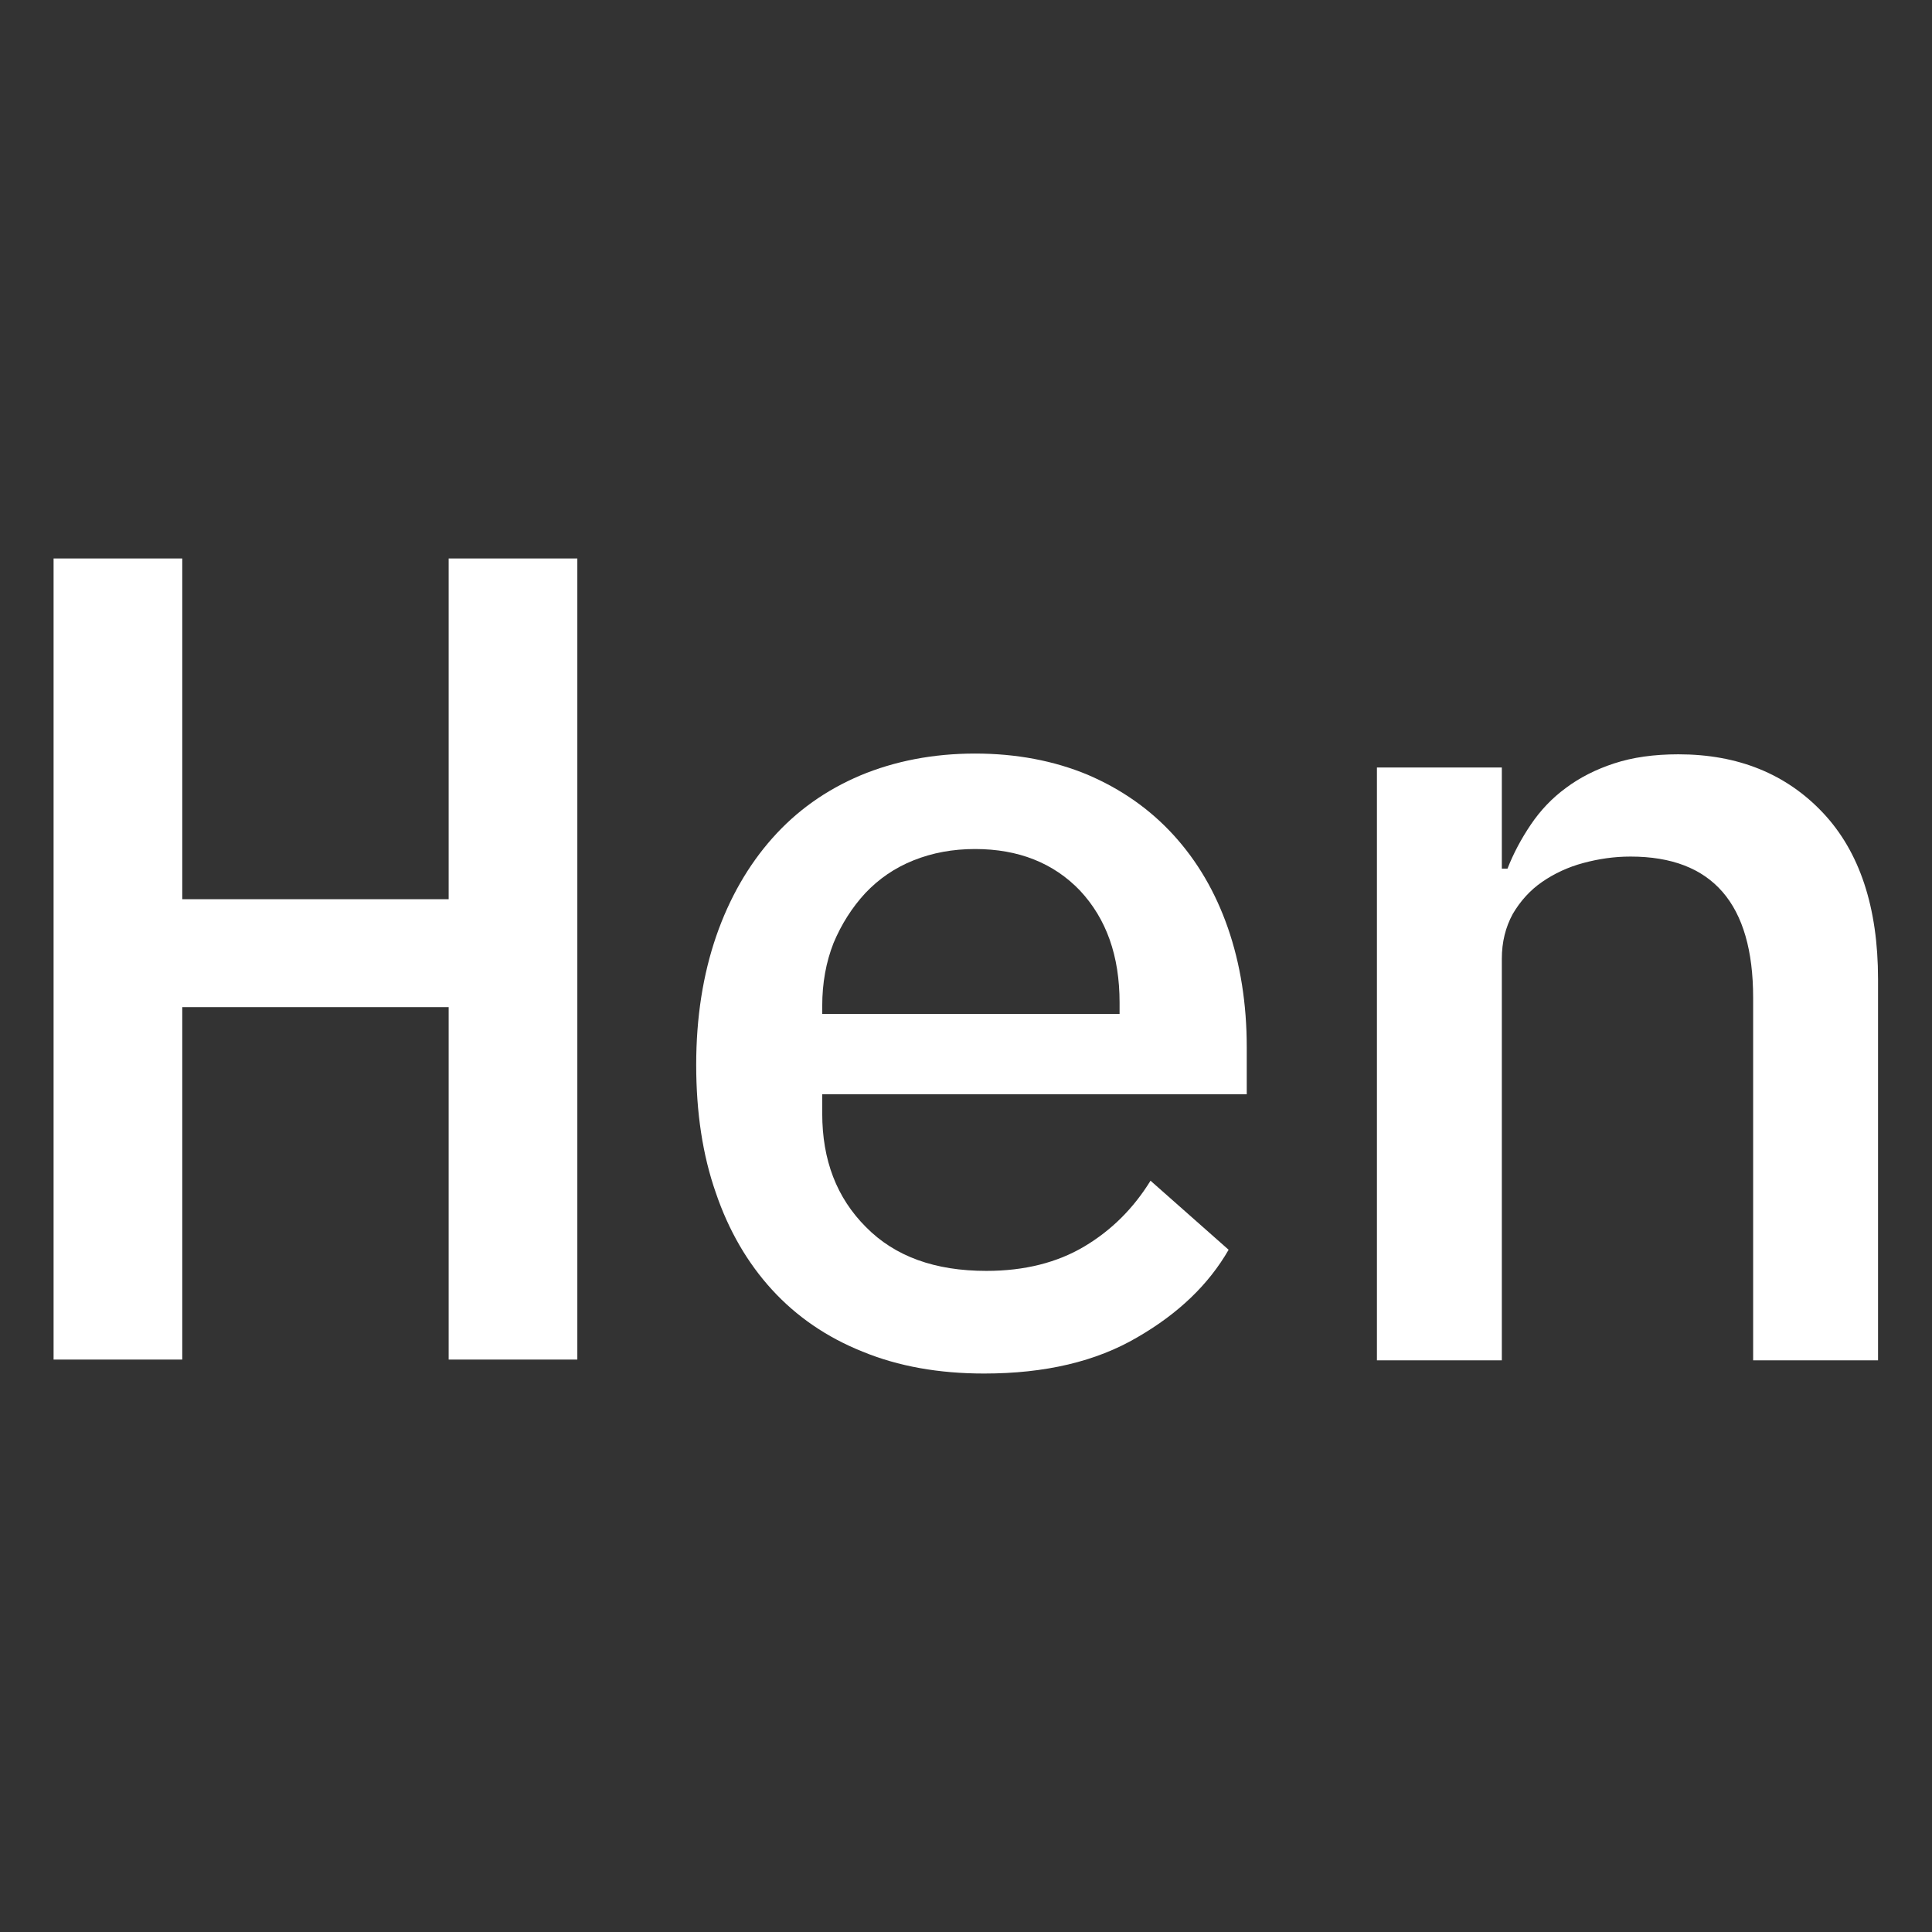
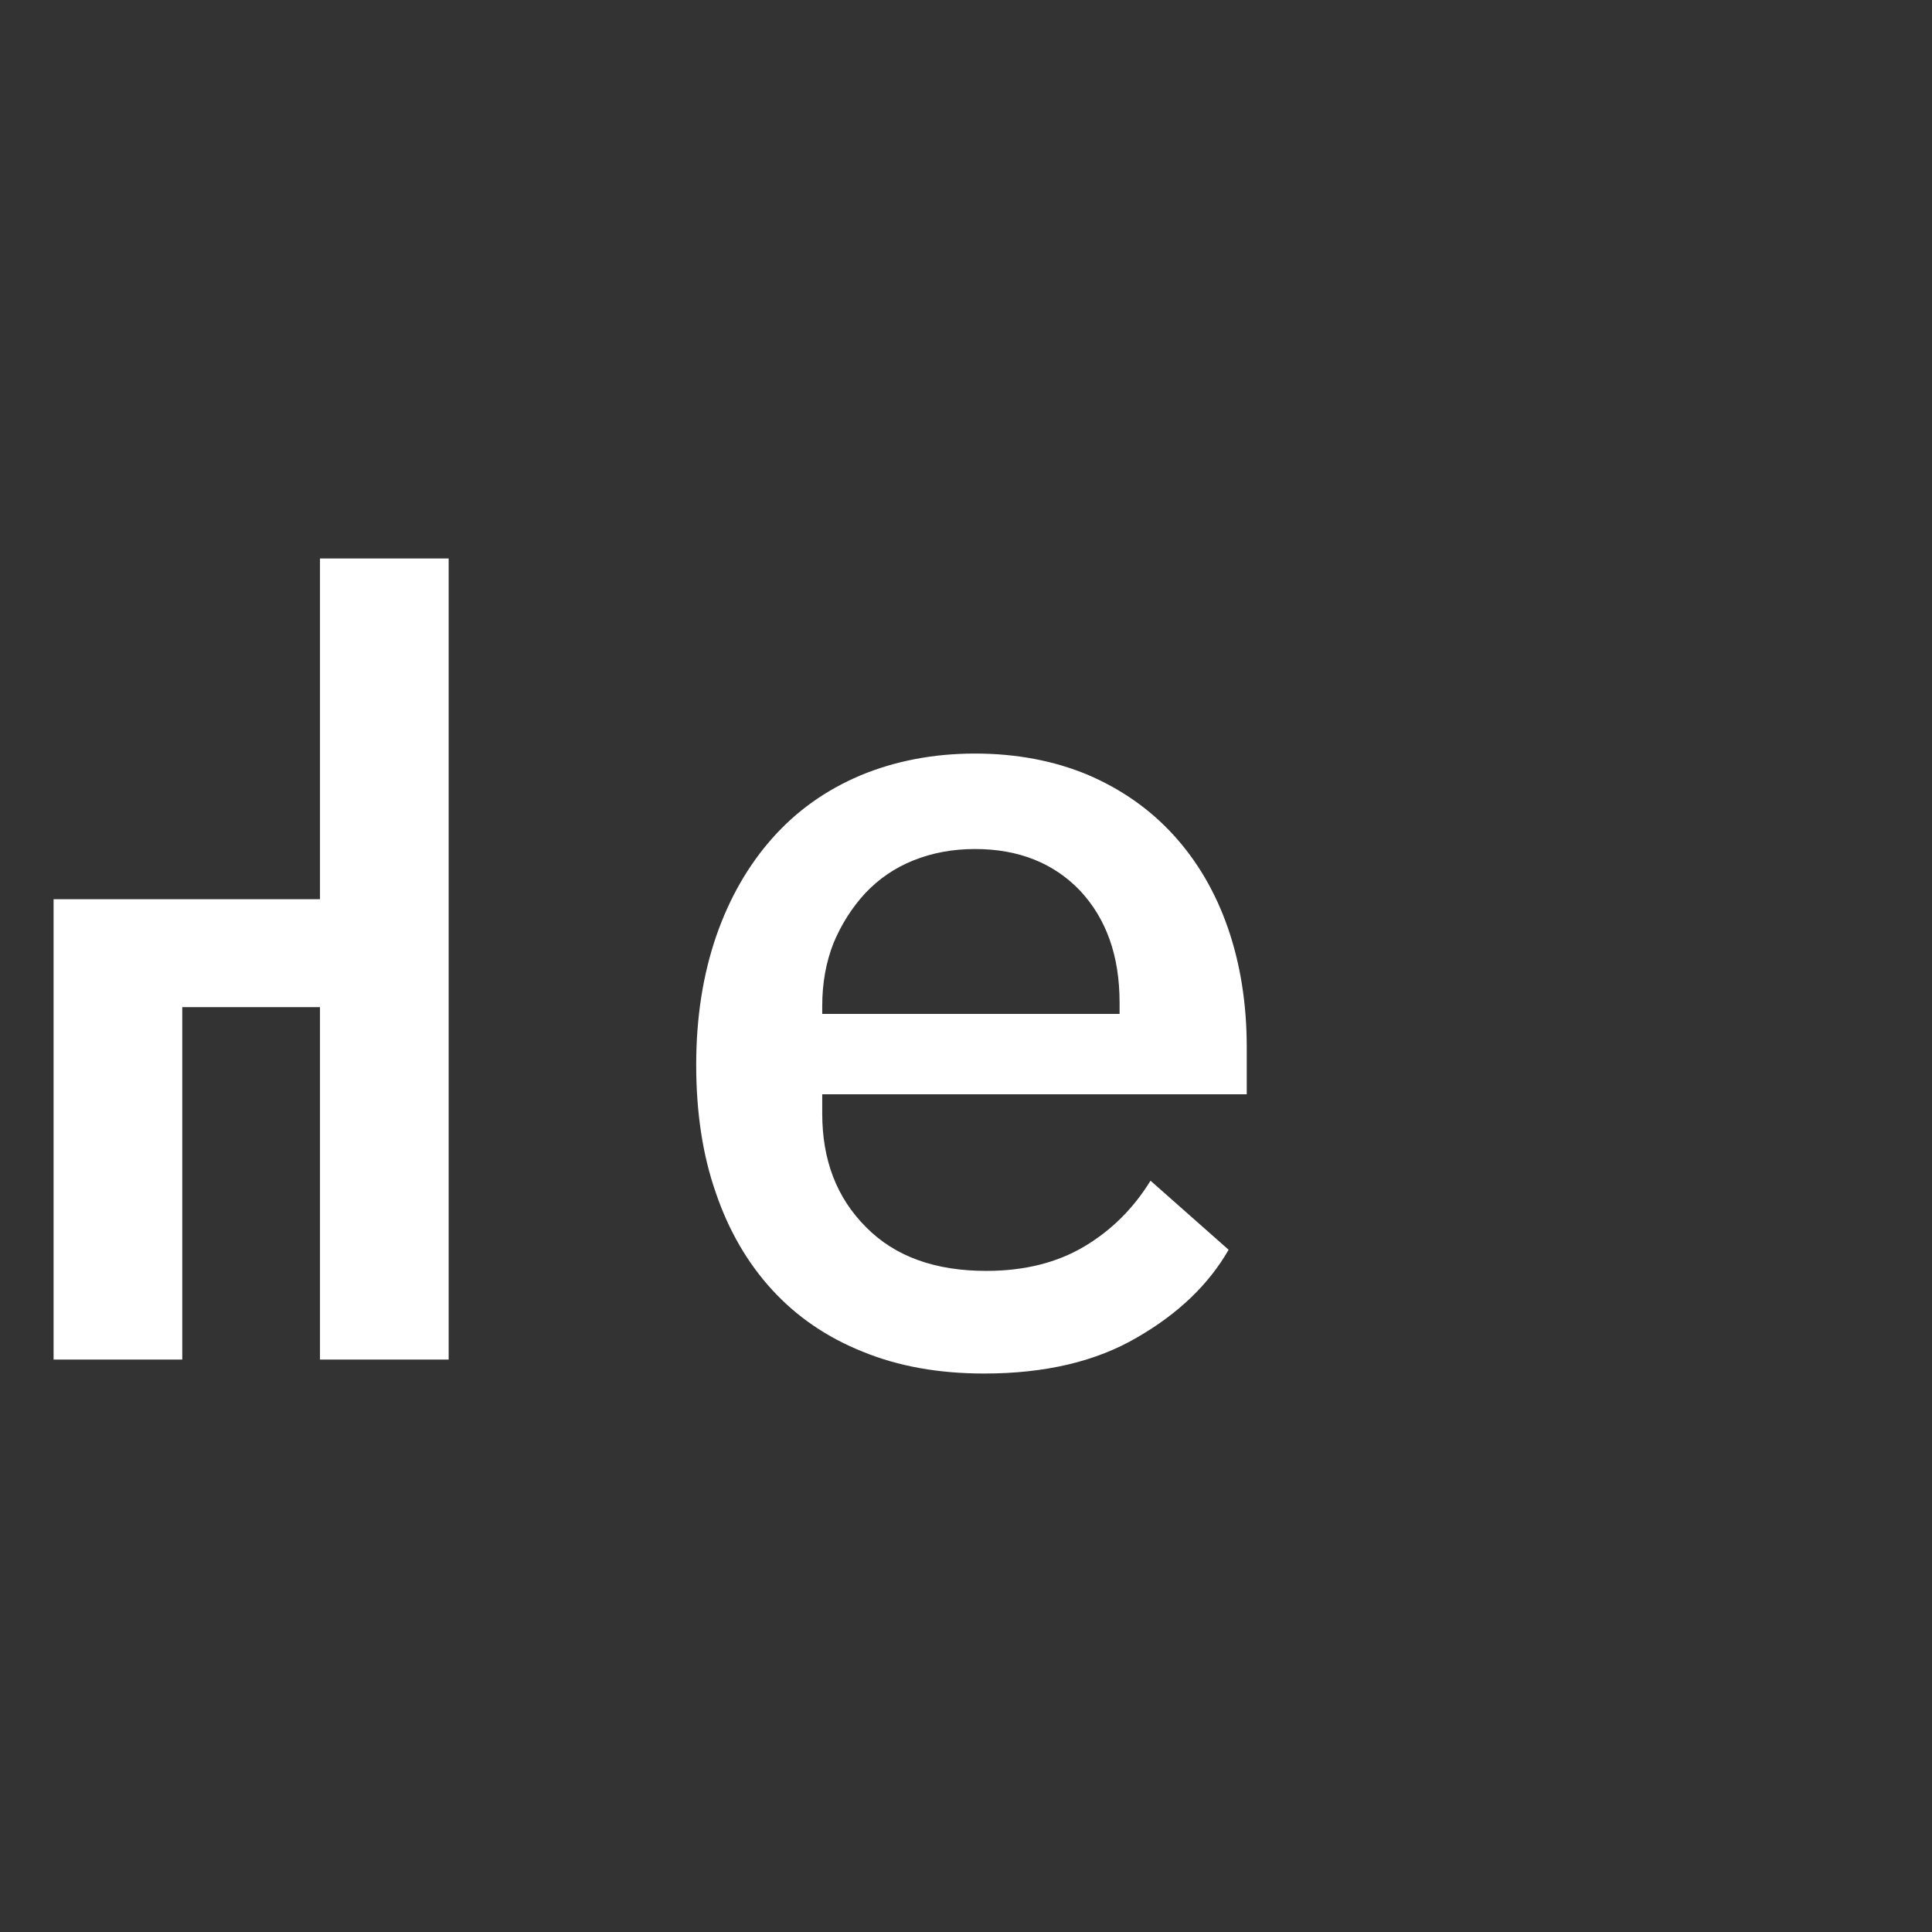
<svg xmlns="http://www.w3.org/2000/svg" version="1.2" baseProfile="tiny" id="Layer_1" x="0px" y="0px" viewBox="0 0 512 512" overflow="visible" xml:space="preserve">
  <rect x="0" y="0" width="512" height="512" fill="#333333" stroke="none" />
  <g>
-     <path fill="#FFFFFF" d="M118.9,266.9H48.3v93.4H14.2V148h34.1v90.3h70.6V148h34.1v212.3h-34.1V266.9z" />
+     <path fill="#FFFFFF" d="M118.9,266.9H48.3v93.4H14.2V148v90.3h70.6V148h34.1v212.3h-34.1V266.9z" />
    <path fill="#FFFFFF" d="M260.8,364c-12,0-22.7-1.9-32.2-5.8c-9.5-3.8-17.5-9.3-24-16.4c-6.5-7.1-11.5-15.7-14.9-25.7   c-3.5-10-5.2-21.3-5.2-33.9c0-12.6,1.8-23.9,5.3-34.1c3.5-10.1,8.5-18.8,14.9-26c6.4-7.2,14.1-12.7,23.3-16.6   c9.1-3.8,19.3-5.8,30.4-5.8c10.9,0,20.9,1.9,29.8,5.6c8.9,3.8,16.5,9.1,22.8,16c6.3,6.9,11.1,15.1,14.4,24.6c3.3,9.5,5,20.1,5,31.6   v12.5H217.9v5.1c0,12.3,3.8,22.3,11.6,30.1c7.7,7.8,18.3,11.6,31.9,11.6c10.1,0,18.8-2.2,26-6.5c7.2-4.3,13-10.1,17.5-17.4   l20.7,18.3c-5.3,9.2-13.3,16.9-24.2,23.2C290.5,360.8,277,364,260.8,364z M258.4,225c-5.9,0-11.3,1-16.3,3c-5,2-9.2,4.9-12.8,8.7   c-3.5,3.8-6.3,8.2-8.4,13.2c-2,5.1-3,10.6-3,16.7v2.1h78.8v-3c0-12.4-3.5-22.2-10.5-29.7C279.2,228.7,269.9,225,258.4,225z" />
-     <path fill="#FFFFFF" d="M364.9,360.3V203.4H398v26.8h1.5c1.6-4.1,3.7-8,6.2-11.7c2.5-3.7,5.6-7,9.3-9.7c3.6-2.7,7.9-4.9,12.8-6.5   c4.9-1.6,10.5-2.4,17-2.4c15.8,0,28.6,5.2,38.3,15.5c9.7,10.3,14.6,25,14.6,44.1v101h-33.1v-96.1c0-24.9-10.8-37.4-32.5-37.4   c-4.3,0-8.4,0.6-12.5,1.7c-4.1,1.1-7.7,2.8-10.9,5c-3.2,2.2-5.8,5.1-7.8,8.5c-1.9,3.5-2.9,7.4-2.9,11.9v106.4H364.9z" />
  </g>
</svg>